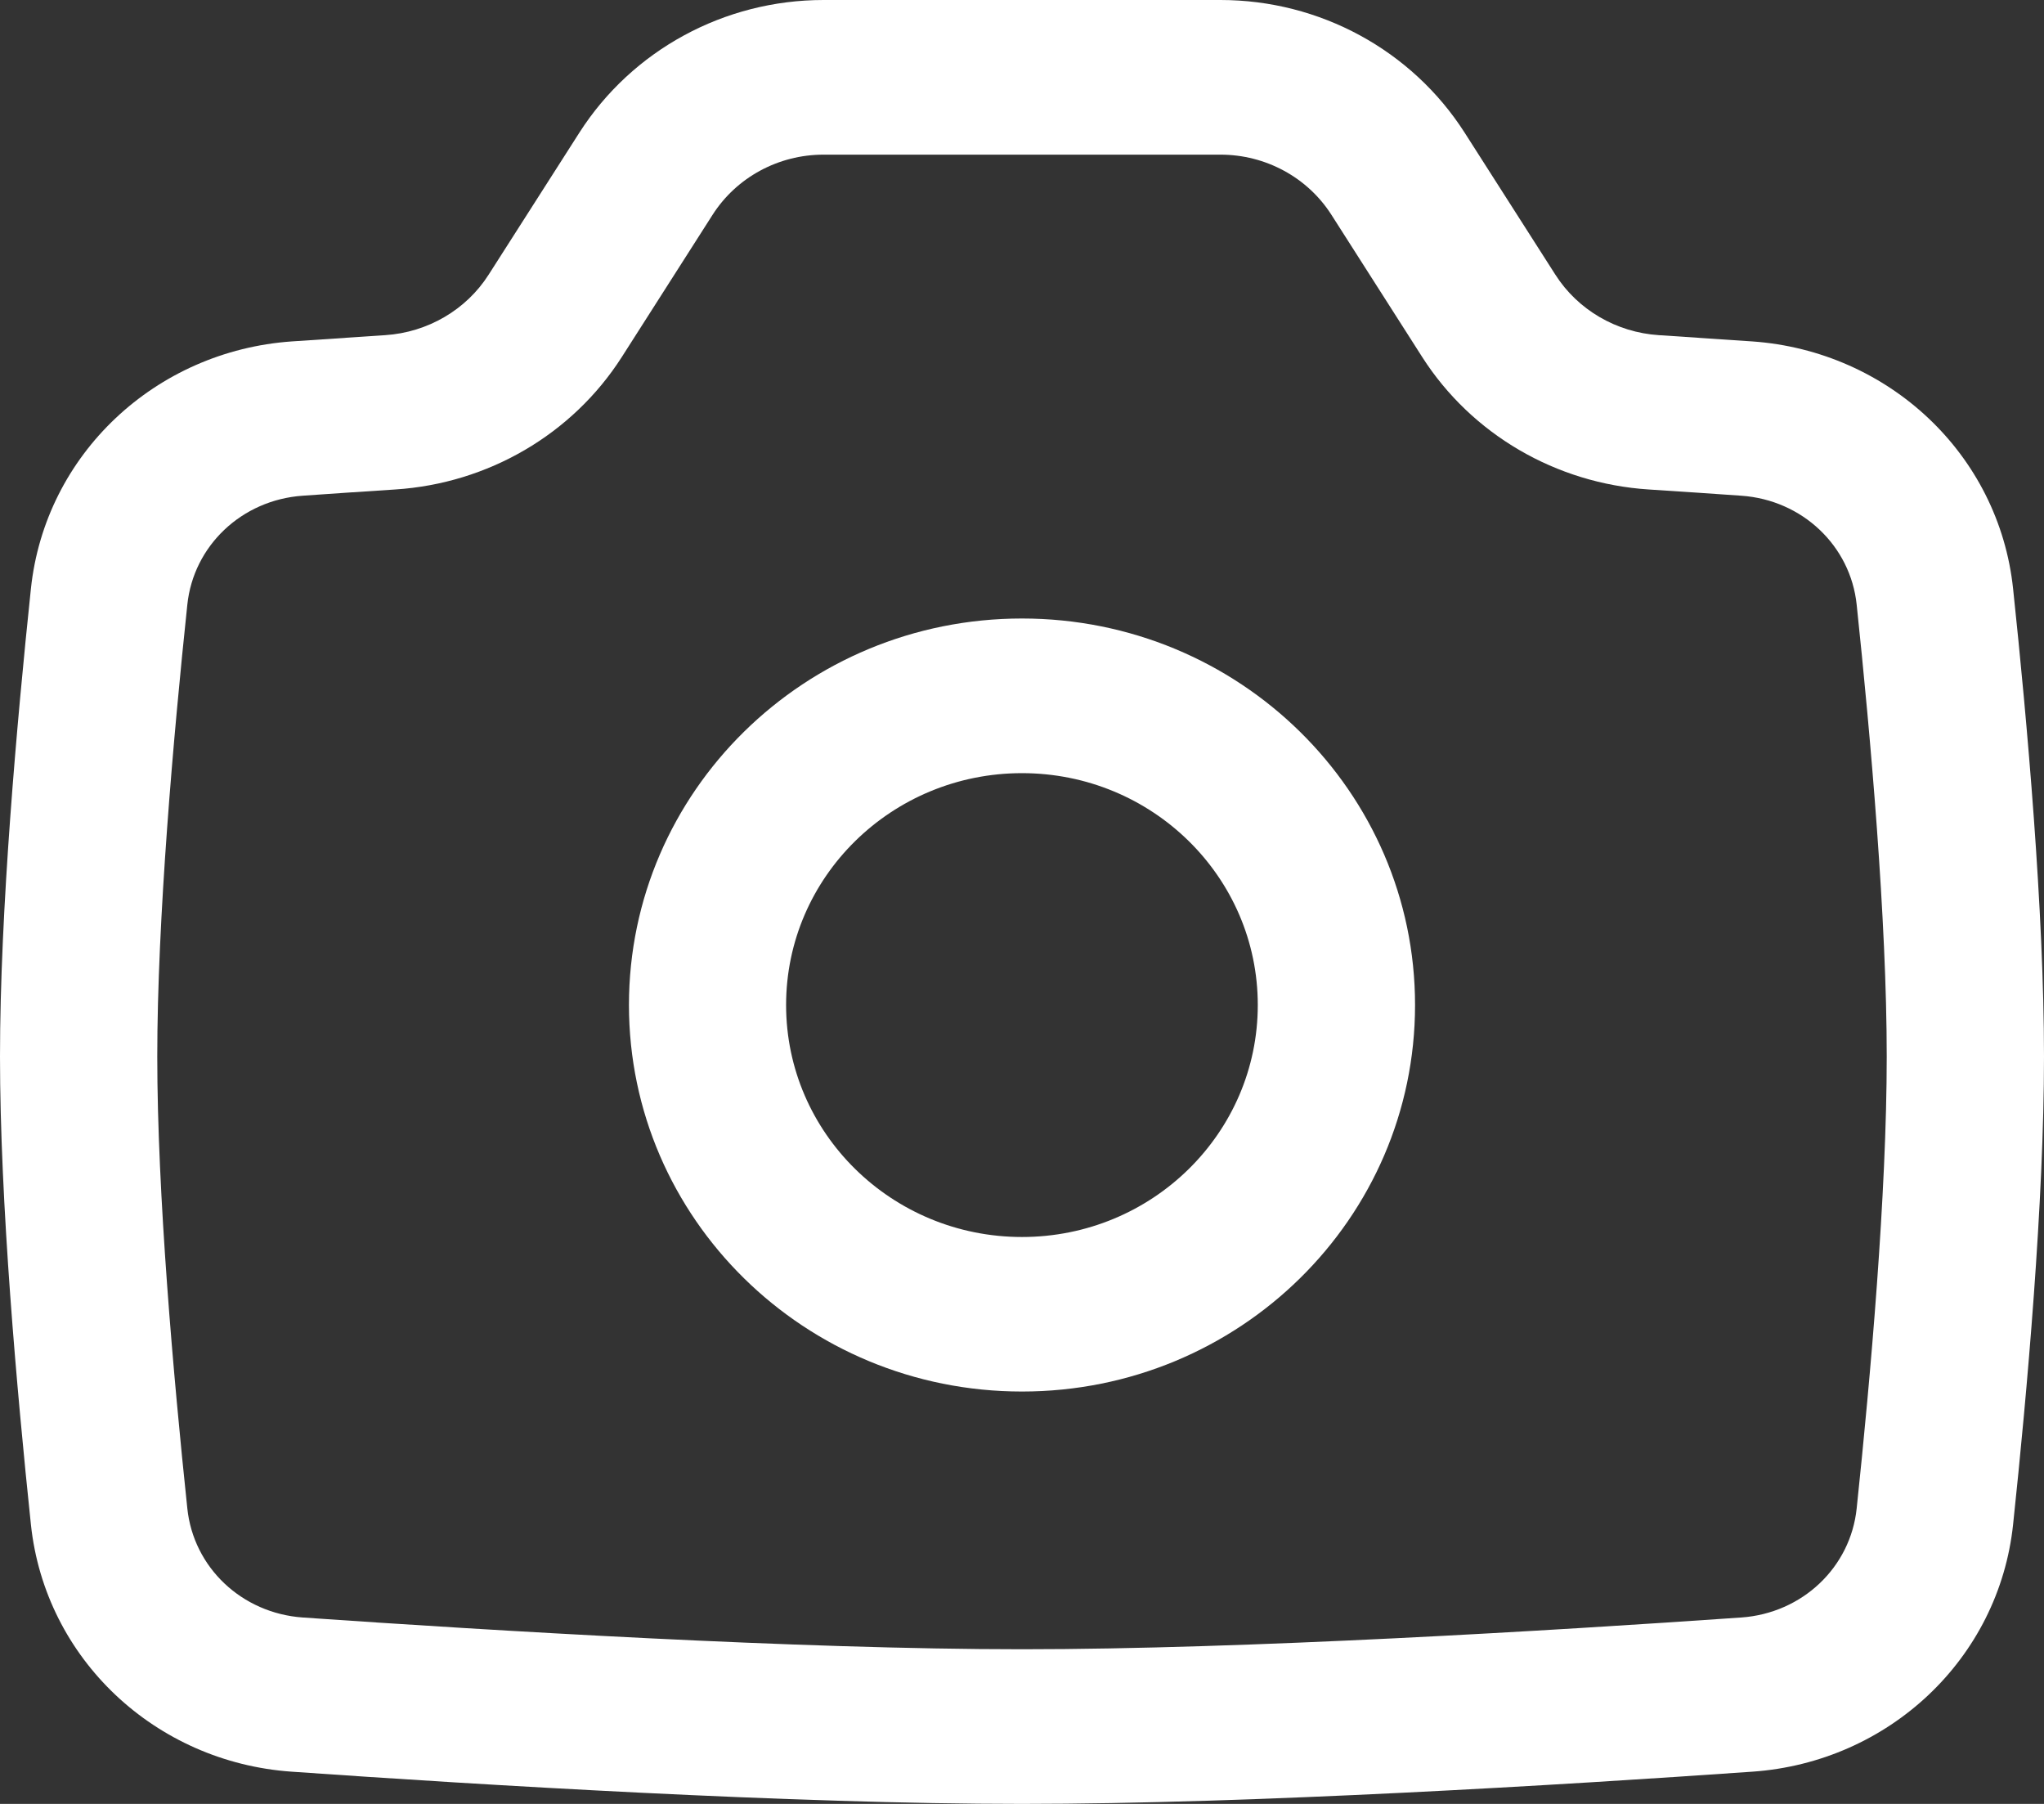
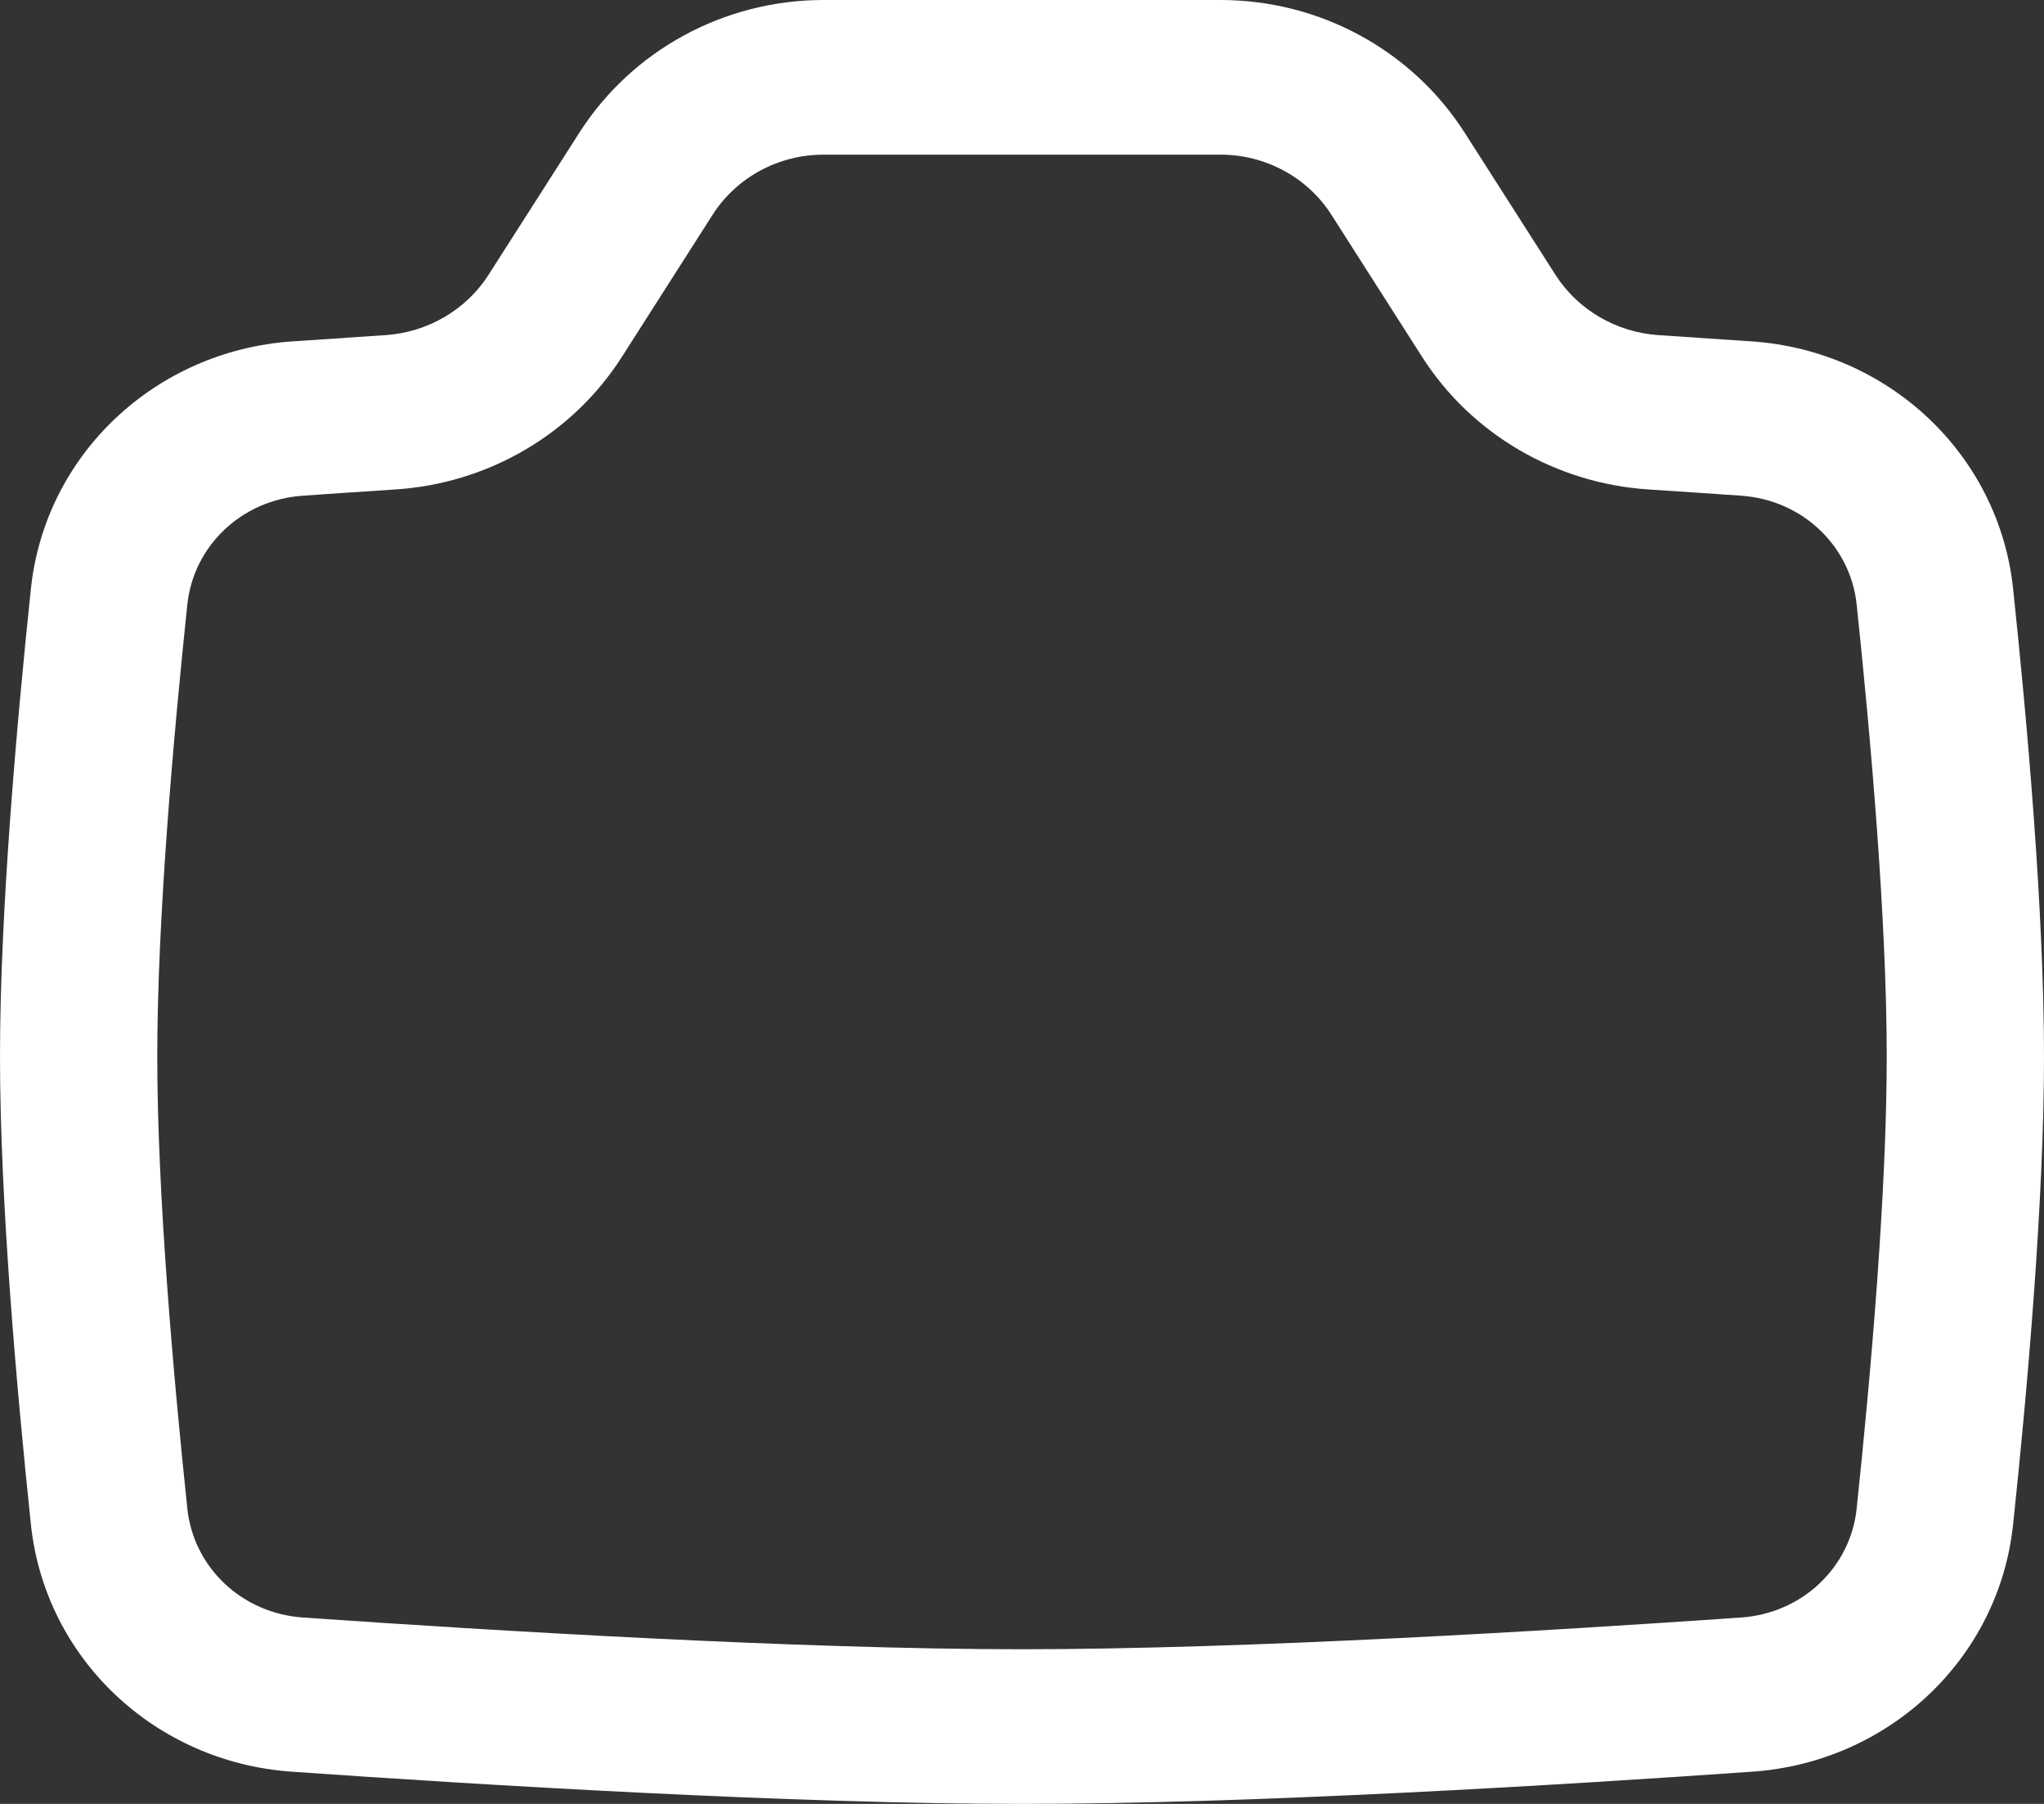
<svg xmlns="http://www.w3.org/2000/svg" width="17" height="15" viewBox="0 0 17 15" fill="none">
  <rect x="0" y="0" width="17" height="15" fill="#333333" stroke="none" />
  <path fill-rule="evenodd" clip-rule="evenodd" d="M15.692 8.786C15.692 7.648 15.558 6.127 15.442 5.028C15.391 4.539 14.99 4.157 14.482 4.122C14.245 4.105 13.987 4.088 13.711 4.07C12.943 4.02 12.24 3.613 11.828 2.968L11.074 1.787C10.875 1.475 10.526 1.286 10.151 1.286H6.849C6.474 1.286 6.125 1.475 5.926 1.787L5.172 2.968C4.76 3.613 4.058 4.02 3.289 4.07C3.013 4.088 2.755 4.105 2.518 4.122C2.01 4.157 1.609 4.539 1.558 5.028C1.442 6.127 1.308 7.648 1.308 8.786C1.308 9.924 1.442 11.444 1.558 12.543C1.609 13.033 2.01 13.414 2.518 13.45C4.088 13.559 6.638 13.714 8.5 13.714C10.362 13.714 12.912 13.559 14.482 13.45C14.99 13.414 15.391 13.033 15.442 12.543C15.558 11.444 15.692 9.924 15.692 8.786ZM16.743 4.896C16.86 5.999 17 7.576 17 8.786C17 9.995 16.86 11.573 16.743 12.676C16.625 13.794 15.708 14.653 14.575 14.732C13.004 14.842 10.413 15 8.5 15C6.587 15 3.996 14.842 2.425 14.732C1.292 14.653 0.375 13.794 0.257 12.676C0.141 11.573 -5.3778e-08 9.995 0 8.786C5.3778e-08 7.576 0.141 5.999 0.257 4.896C0.375 3.777 1.293 2.919 2.426 2.839C2.664 2.823 2.925 2.805 3.203 2.787C3.557 2.764 3.878 2.576 4.064 2.284L4.818 1.104C5.257 0.417 6.024 1.5642e-08 6.849 0L10.151 3.97649e-08C10.976 2.41229e-08 11.743 0.417 12.182 1.104L12.936 2.284C13.122 2.576 13.443 2.764 13.797 2.787C14.075 2.805 14.336 2.823 14.574 2.839C15.707 2.919 16.625 3.777 16.743 4.896Z" fill="white" />
-   <path fill-rule="evenodd" clip-rule="evenodd" d="M8.5 6.429C7.417 6.429 6.538 7.292 6.538 8.357C6.538 9.422 7.417 10.286 8.5 10.286C9.583 10.286 10.461 9.422 10.461 8.357C10.461 7.292 9.583 6.429 8.5 6.429ZM5.231 8.357C5.231 6.582 6.694 5.143 8.5 5.143C10.306 5.143 11.769 6.582 11.769 8.357C11.769 10.132 10.306 11.571 8.5 11.571C6.694 11.571 5.231 10.132 5.231 8.357Z" fill="white" />
</svg>